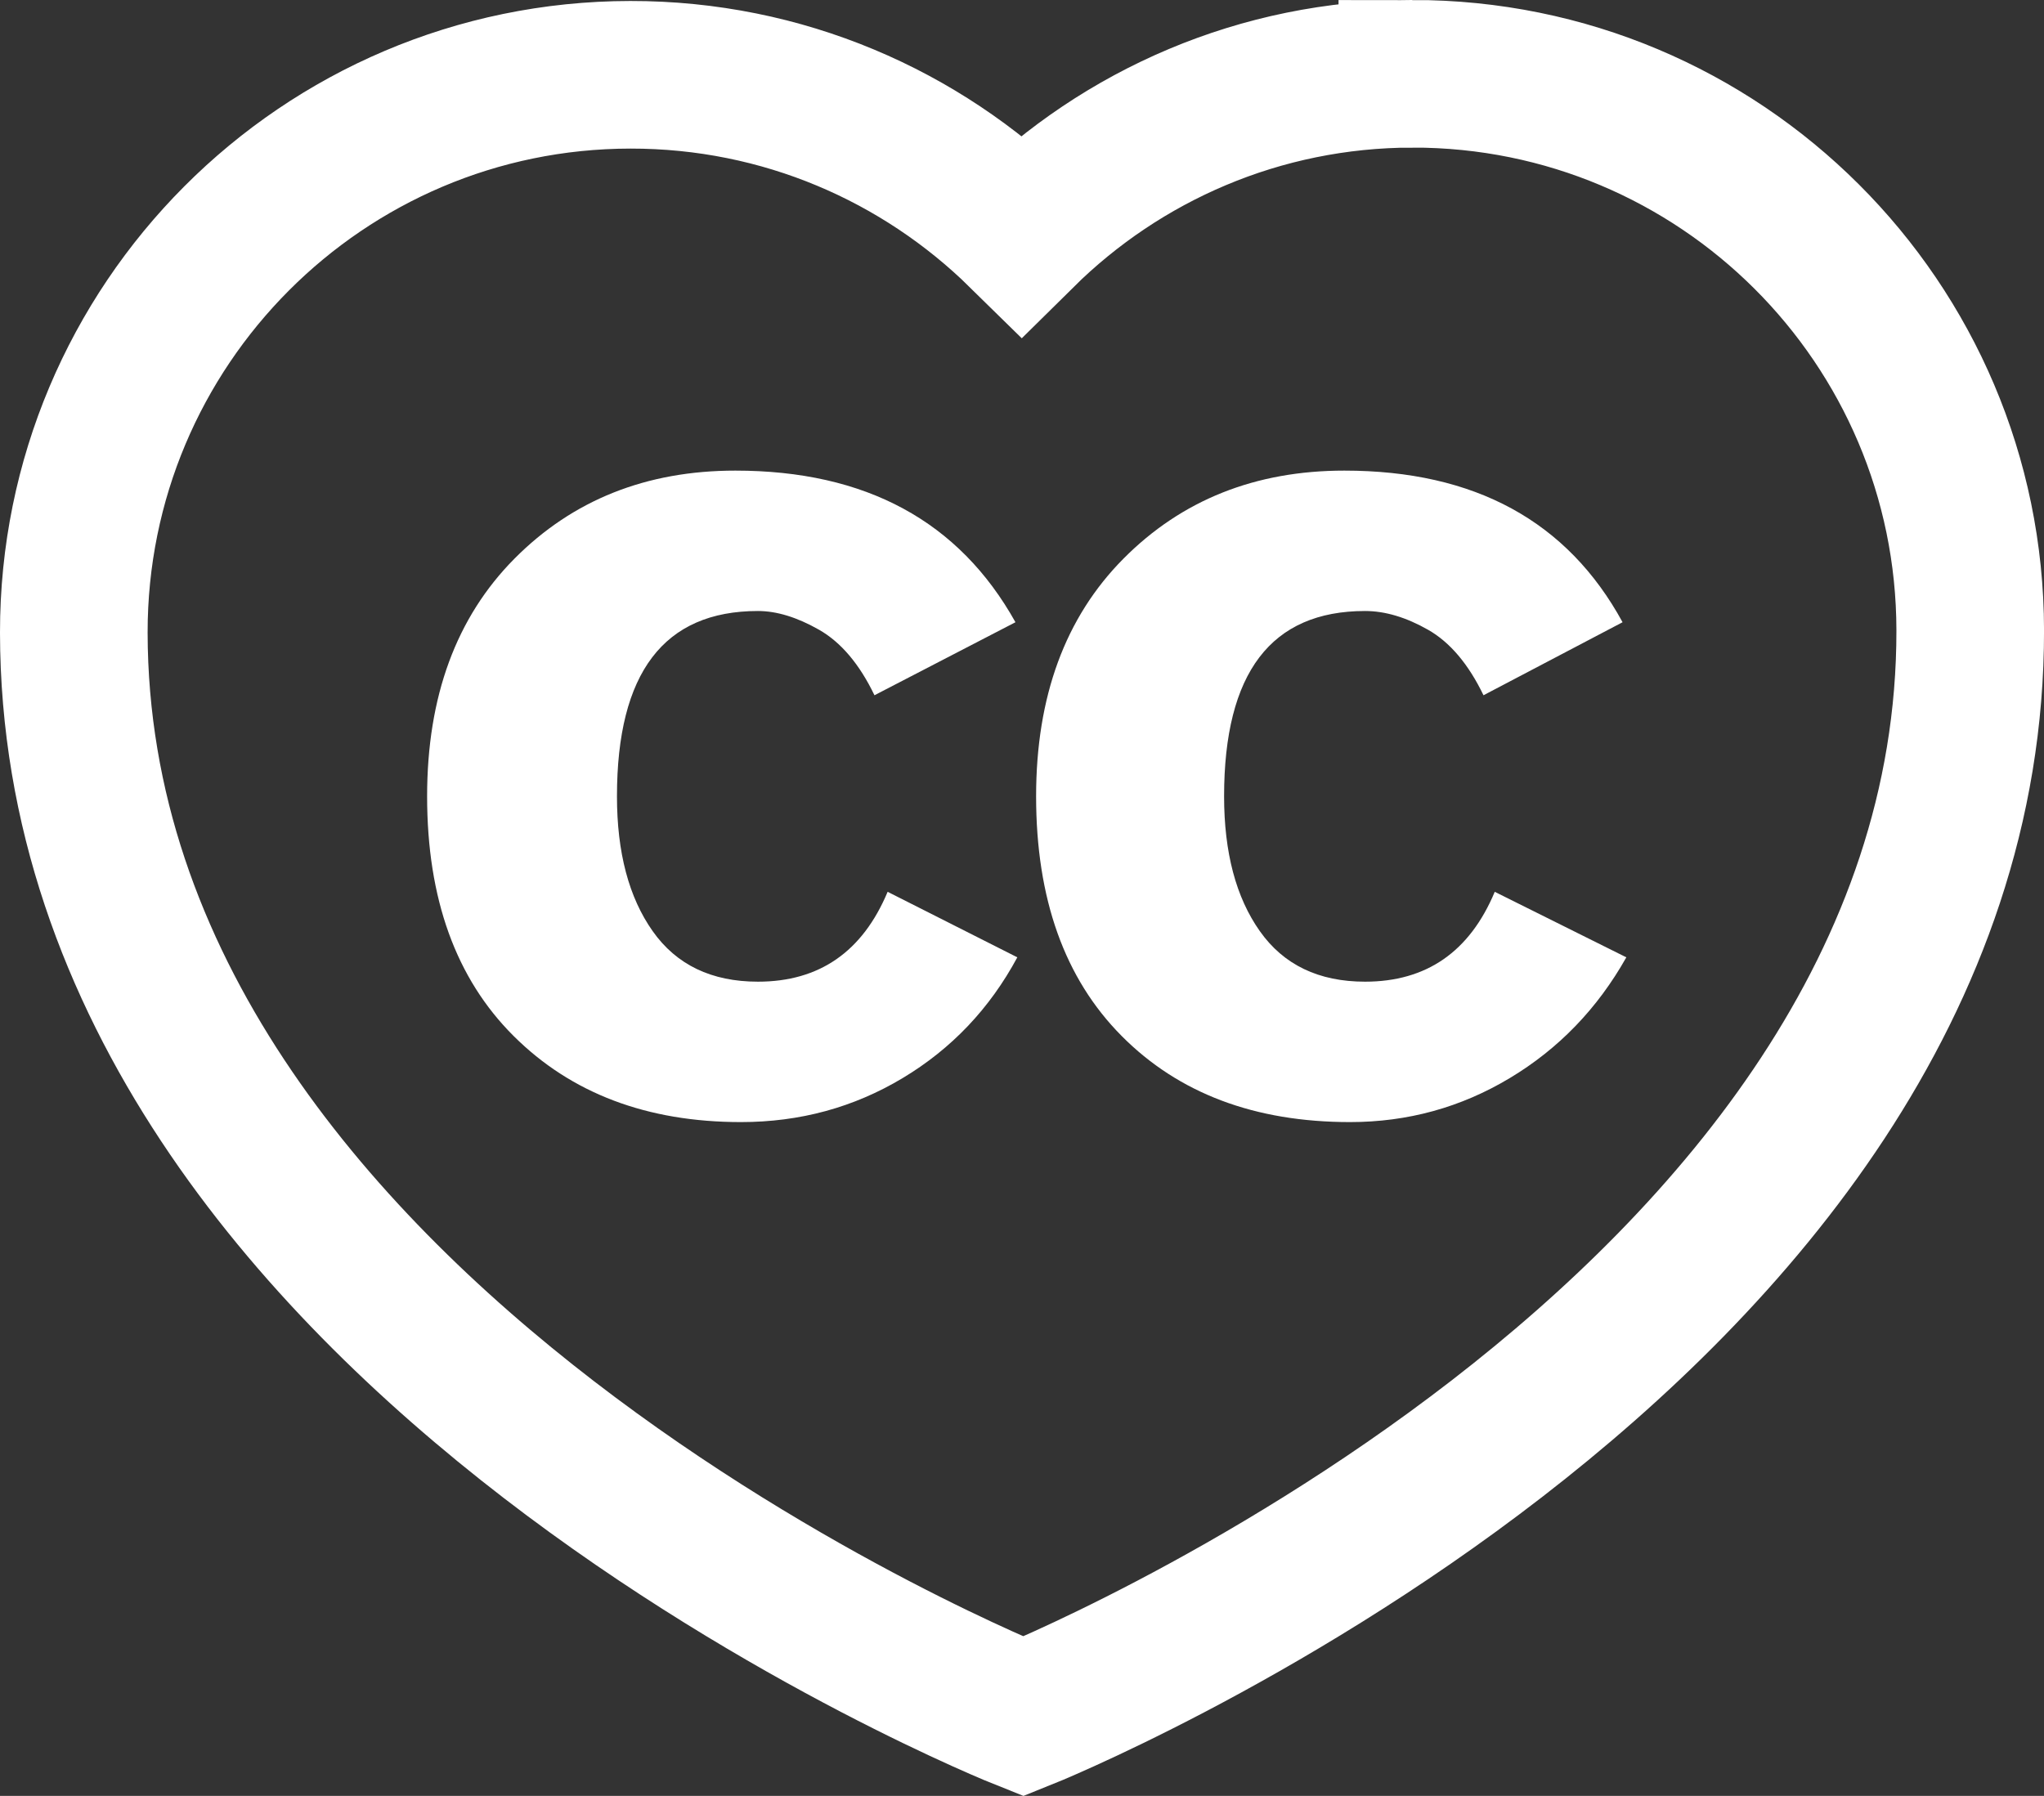
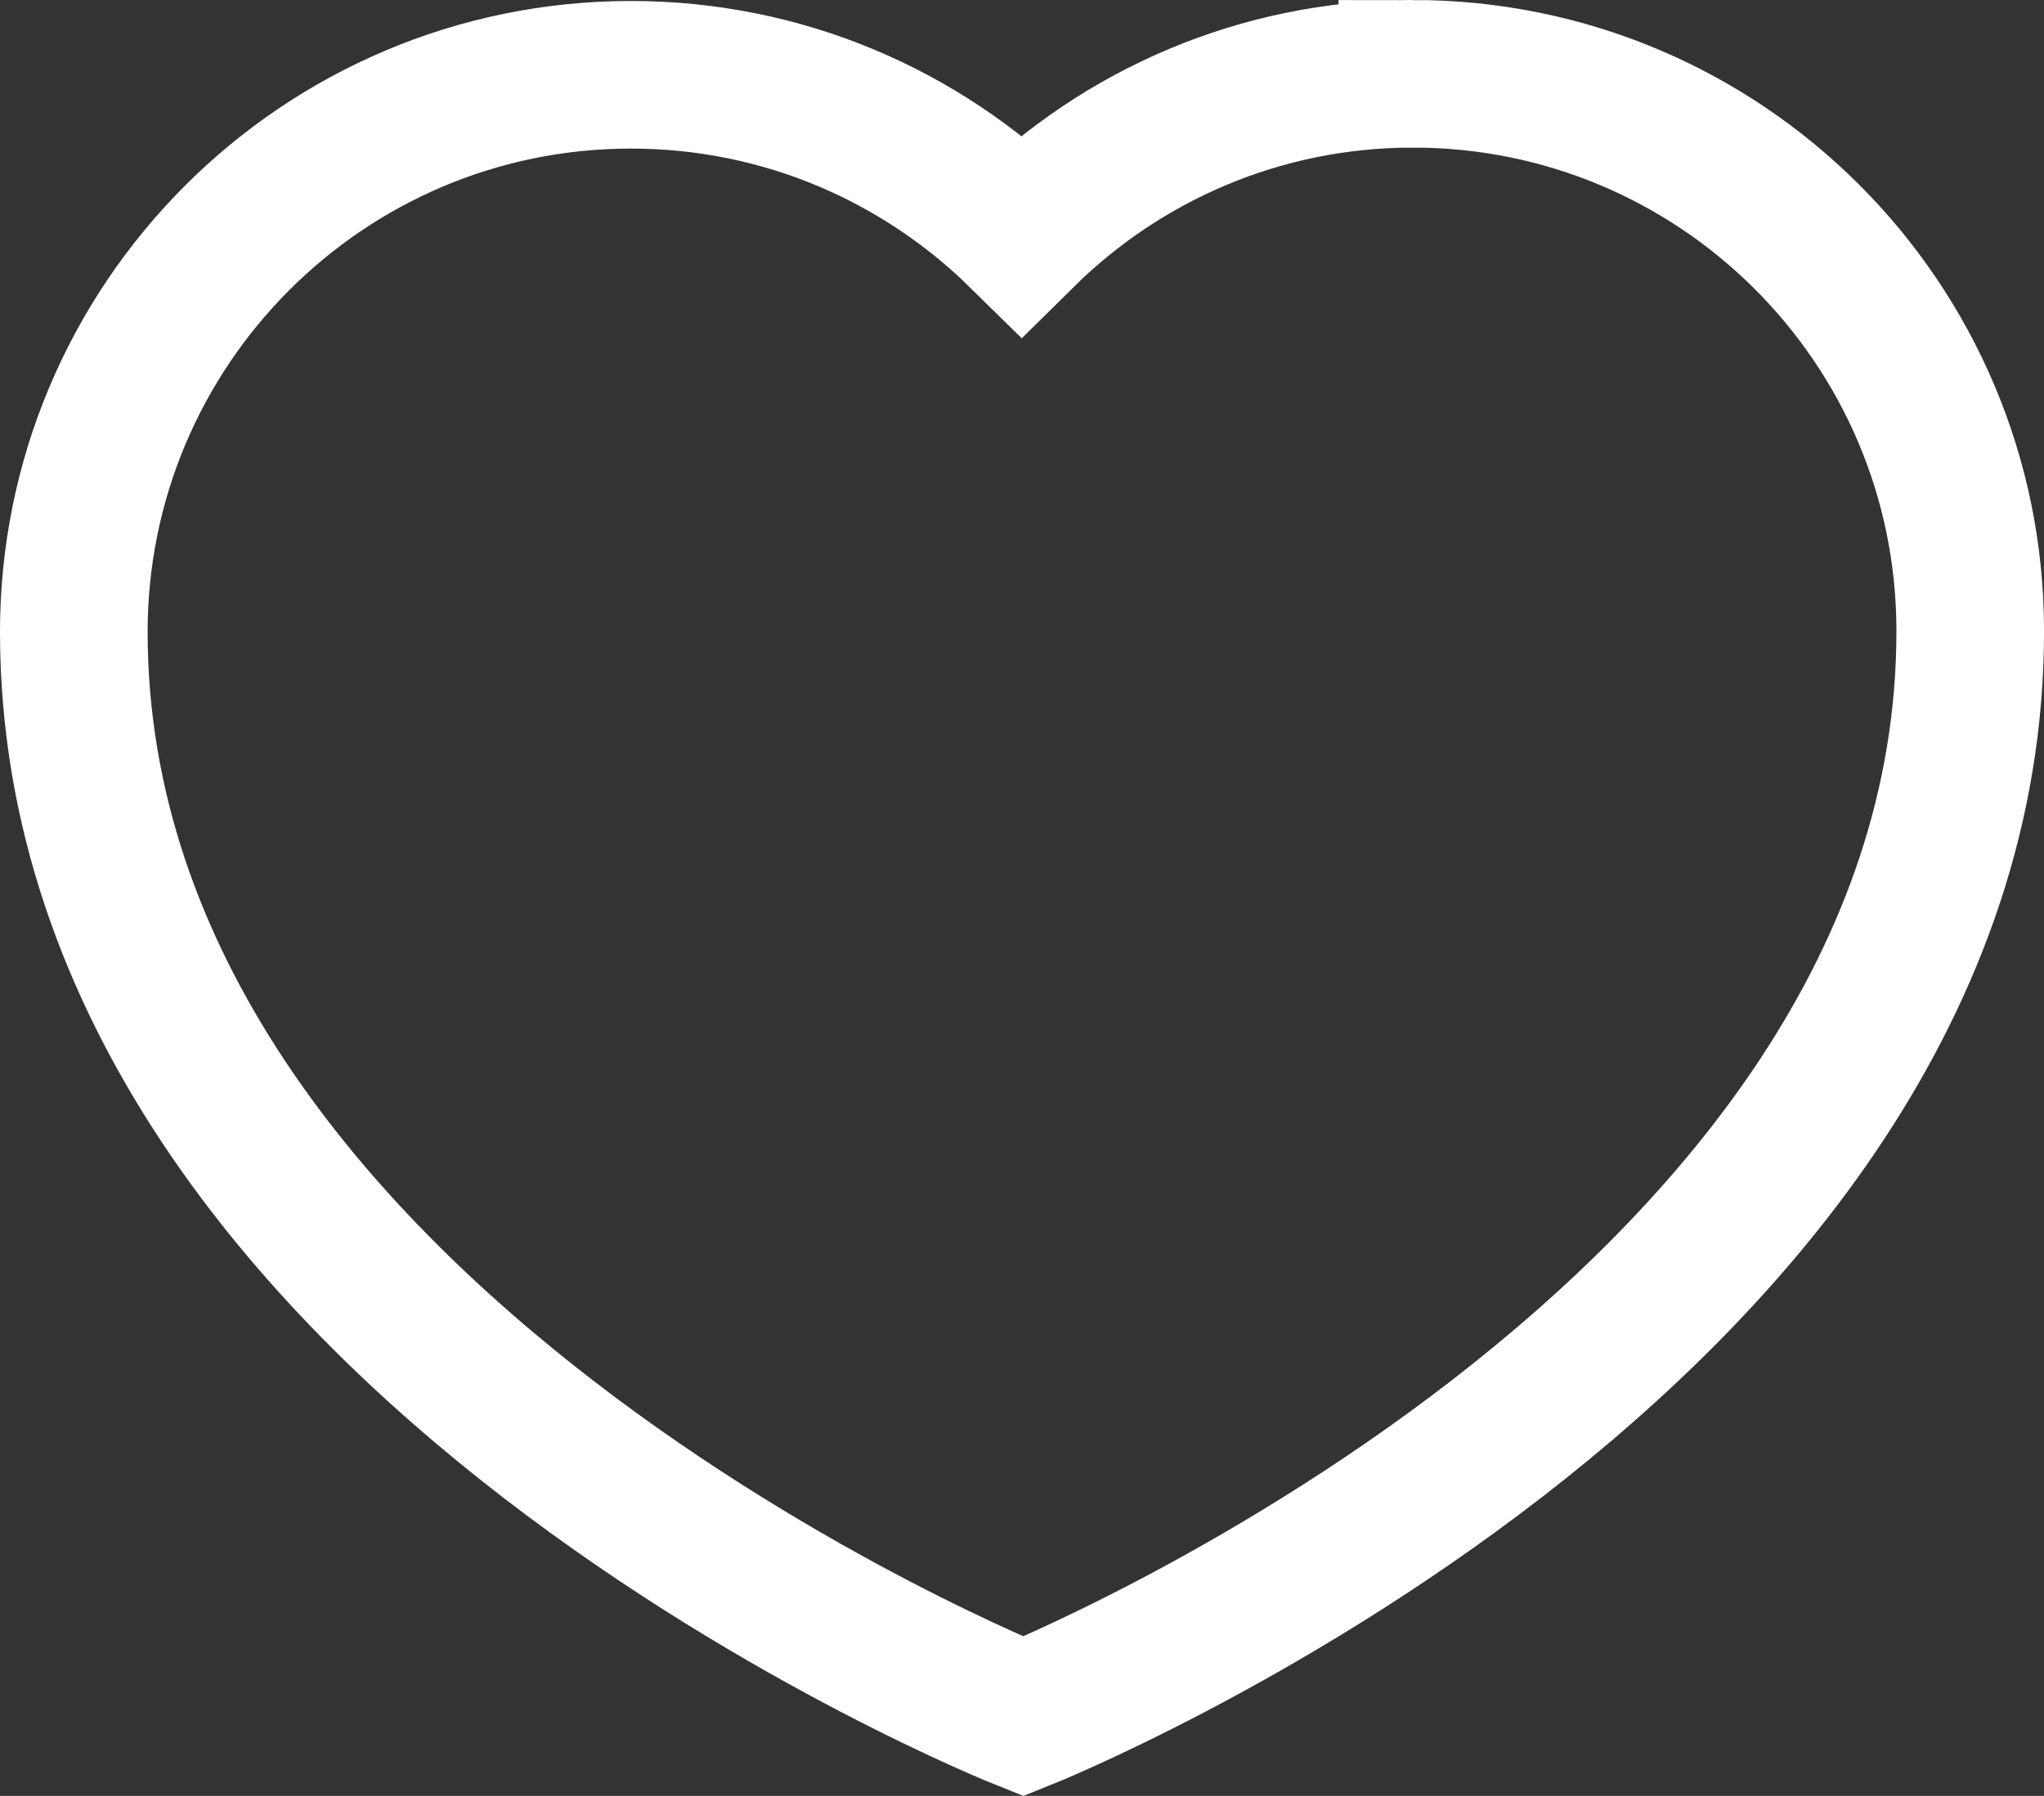
<svg xmlns="http://www.w3.org/2000/svg" xmlns:ns1="http://www.inkscape.org/namespaces/inkscape" xmlns:ns2="http://sodipodi.sourceforge.net/DTD/sodipodi-0.dtd" id="svg2" version="1.1" ns1:version="0.91 r13725" xml:space="preserve" width="276.925" height="243.35" viewBox="0 0 276.925 243.35" ns2:docname="cc-heart_k.svg">
  <rect x="0" y="0" width="276.925" height="243.35" fill="#333333" stroke="none" />
  <defs id="defs6" />
  <ns2:namedview pagecolor="#ffffff" bordercolor="#666666" borderopacity="1" objecttolerance="10" gridtolerance="10" guidetolerance="10" ns1:pageopacity="0" ns1:pageshadow="2" ns1:window-width="640" ns1:window-height="480" id="namedview4" showgrid="false" ns1:zoom="0.96979656" ns1:cx="138.46249" ns1:cy="121.675" ns1:window-x="740" ns1:window-y="395" ns1:window-maximized="0" ns1:current-layer="g12" />
  <g id="g10" ns1:groupmode="layer" ns1:label="ink_ext_XXXXXX" transform="matrix(1.25,0,0,-1.25,0,243.35)">
    <g id="g12" transform="scale(0.1,0.1)">
      <path d="m 1530.78,1866.81 c -165.06,-0.12 -314.66,-66.77 -423.5,-174.38 -109.135,107.24 -258.862,173.51 -424.077,173.3 C 349.695,1865.38 79.699,1594.54 80,1261.02 80.957,494.691 1109.19,86.129 1109.19,86.129 c 0,0 1027.36,411.043 1026.25,1177.571 -0.41,333.52 -271.06,603.48 -604.66,603.11 z" style="fill:none;stroke:#ffffff;stroke-width:160;stroke-linecap:butt;stroke-linejoin:miter;stroke-miterlimit:10;stroke-dasharray:none;stroke-opacity:1" id="path14" ns1:connector-curvature="0" />
-       <path d="m 1758.63,1272.29 -150.73,-79.16 c -16.32,33.83 -36.37,57.49 -60.11,71.01 -23.79,13.52 -46.56,20.32 -68.26,20.32 -101.84,0 -152.79,-66.97 -152.79,-200.91 0,-60.87 12.9,-109.593 38.73,-146.12 25.77,-36.532 63.81,-54.789 114.06,-54.789 66.54,0 113.41,32.461 140.57,97.422 l 142.61,-71.024 c -31.25,-55.519 -73.34,-99.129 -126.31,-130.891 -52.95,-31.816 -110.72,-47.707 -173.16,-47.707 -103.23,0 -185.75,31.129 -247.53,93.36 -61.85,62.25 -92.72,148.789 -92.72,259.749 0,108.23 31.58,194.11 94.75,257.72 63.16,63.58 142.94,95.38 239.38,95.38 141.24,0 241.75,-54.82 301.51,-164.36 z m -658.02,0 -152.817,-79.16 c -16.277,33.83 -36.355,57.49 -60.066,71.01 -23.782,13.52 -45.84,20.32 -66.235,20.32 -101.883,0 -152.793,-66.97 -152.793,-200.91 0,-60.87 12.895,-109.593 38.703,-146.12 25.762,-36.532 63.828,-54.789 114.09,-54.789 66.528,0 113.379,32.461 140.578,97.422 l 140.56,-71.024 C 1072.76,853.52 1031.34,809.91 978.359,778.148 925.383,746.332 867.004,730.441 803.125,730.441 c -101.836,0 -184.031,31.129 -246.465,93.36 -62.5,62.25 -93.73,148.789 -93.73,259.749 0,108.23 31.582,194.11 94.738,257.72 63.133,63.58 142.906,95.38 239.363,95.38 141.27,0 242.449,-54.82 303.579,-164.36" style="fill:#ffffff;fill-opacity:1;fill-rule:nonzero;stroke:none" id="path16" ns1:connector-curvature="0" />
    </g>
  </g>
</svg>